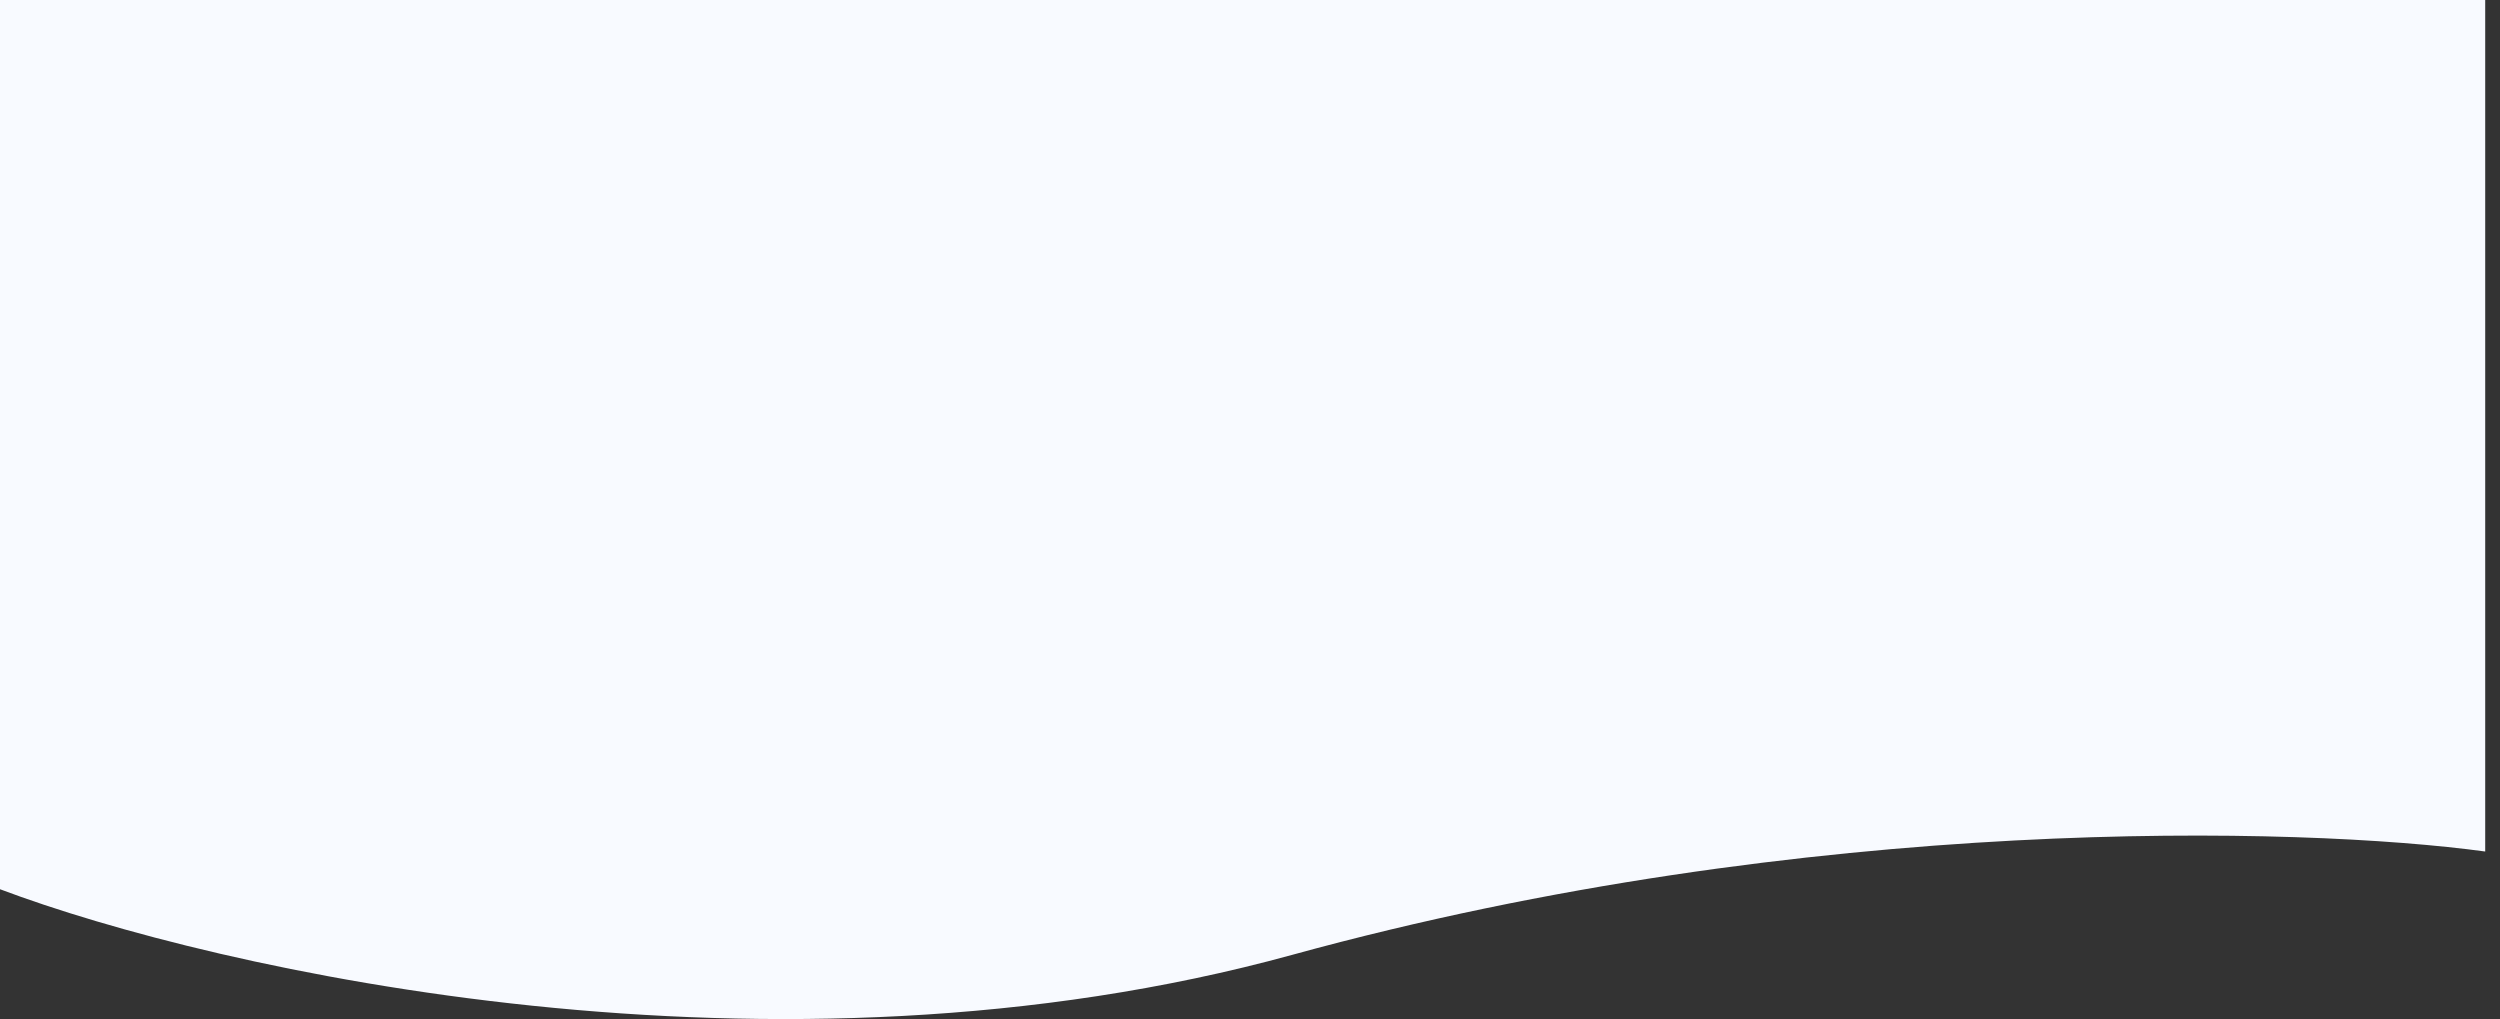
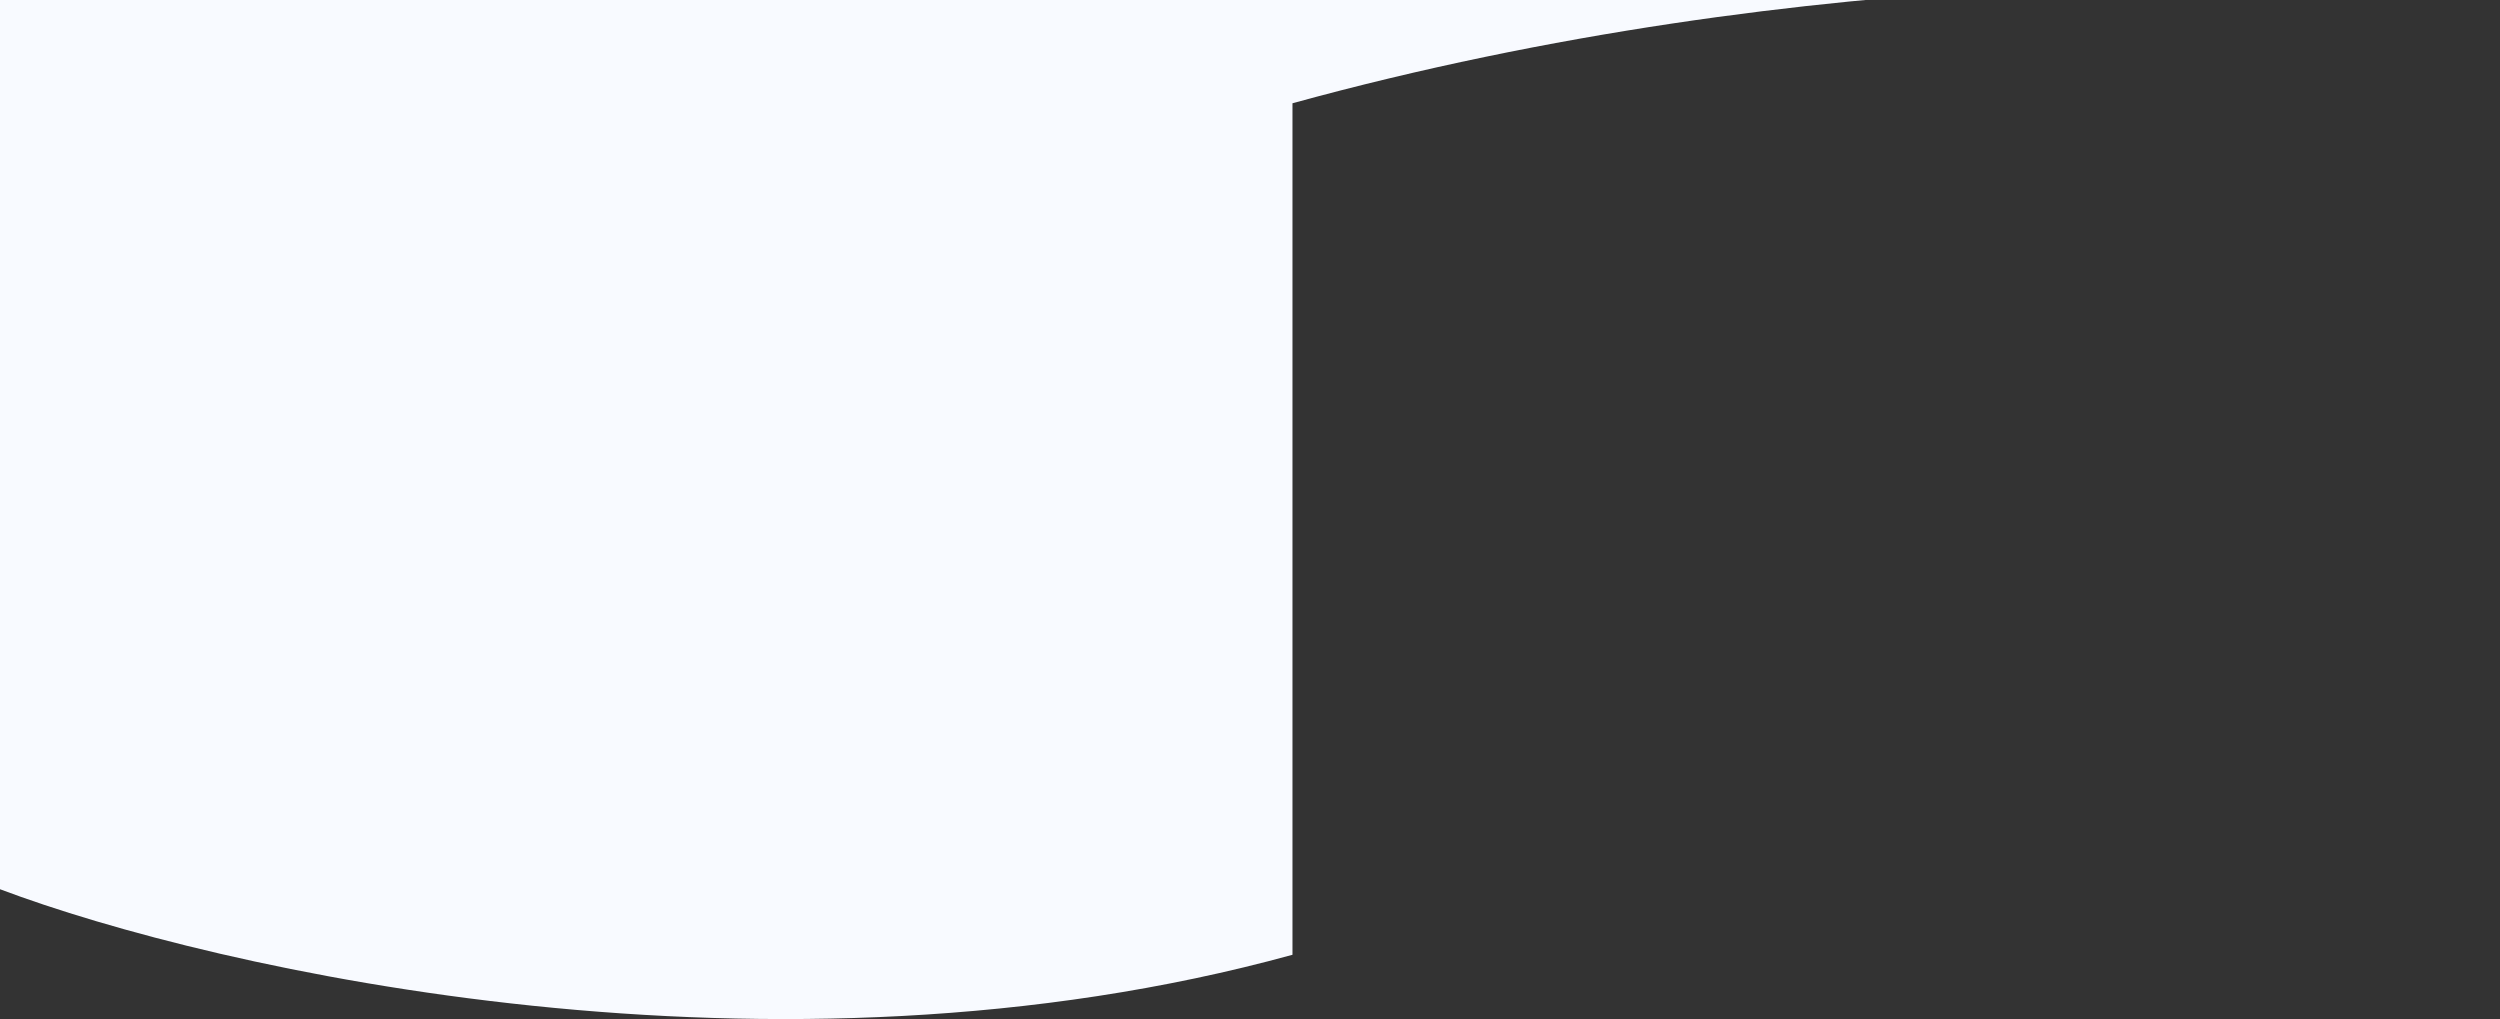
<svg xmlns="http://www.w3.org/2000/svg" fill="none" viewBox="0 0 1521 620">
  <rect x="0" y="0" width="1521" height="620" fill="#333333" stroke="none" />
-   <path d="M786.34 580.889C471.403 667.449 130.89 590.363 0 541V0h1512v518.063c-110.66-15.125-410.72-23.734-725.66 62.826Z" fill="#F8FAFF" />
+   <path d="M786.34 580.889C471.403 667.449 130.89 590.363 0 541V0h1512c-110.66-15.125-410.72-23.734-725.66 62.826Z" fill="#F8FAFF" />
</svg>